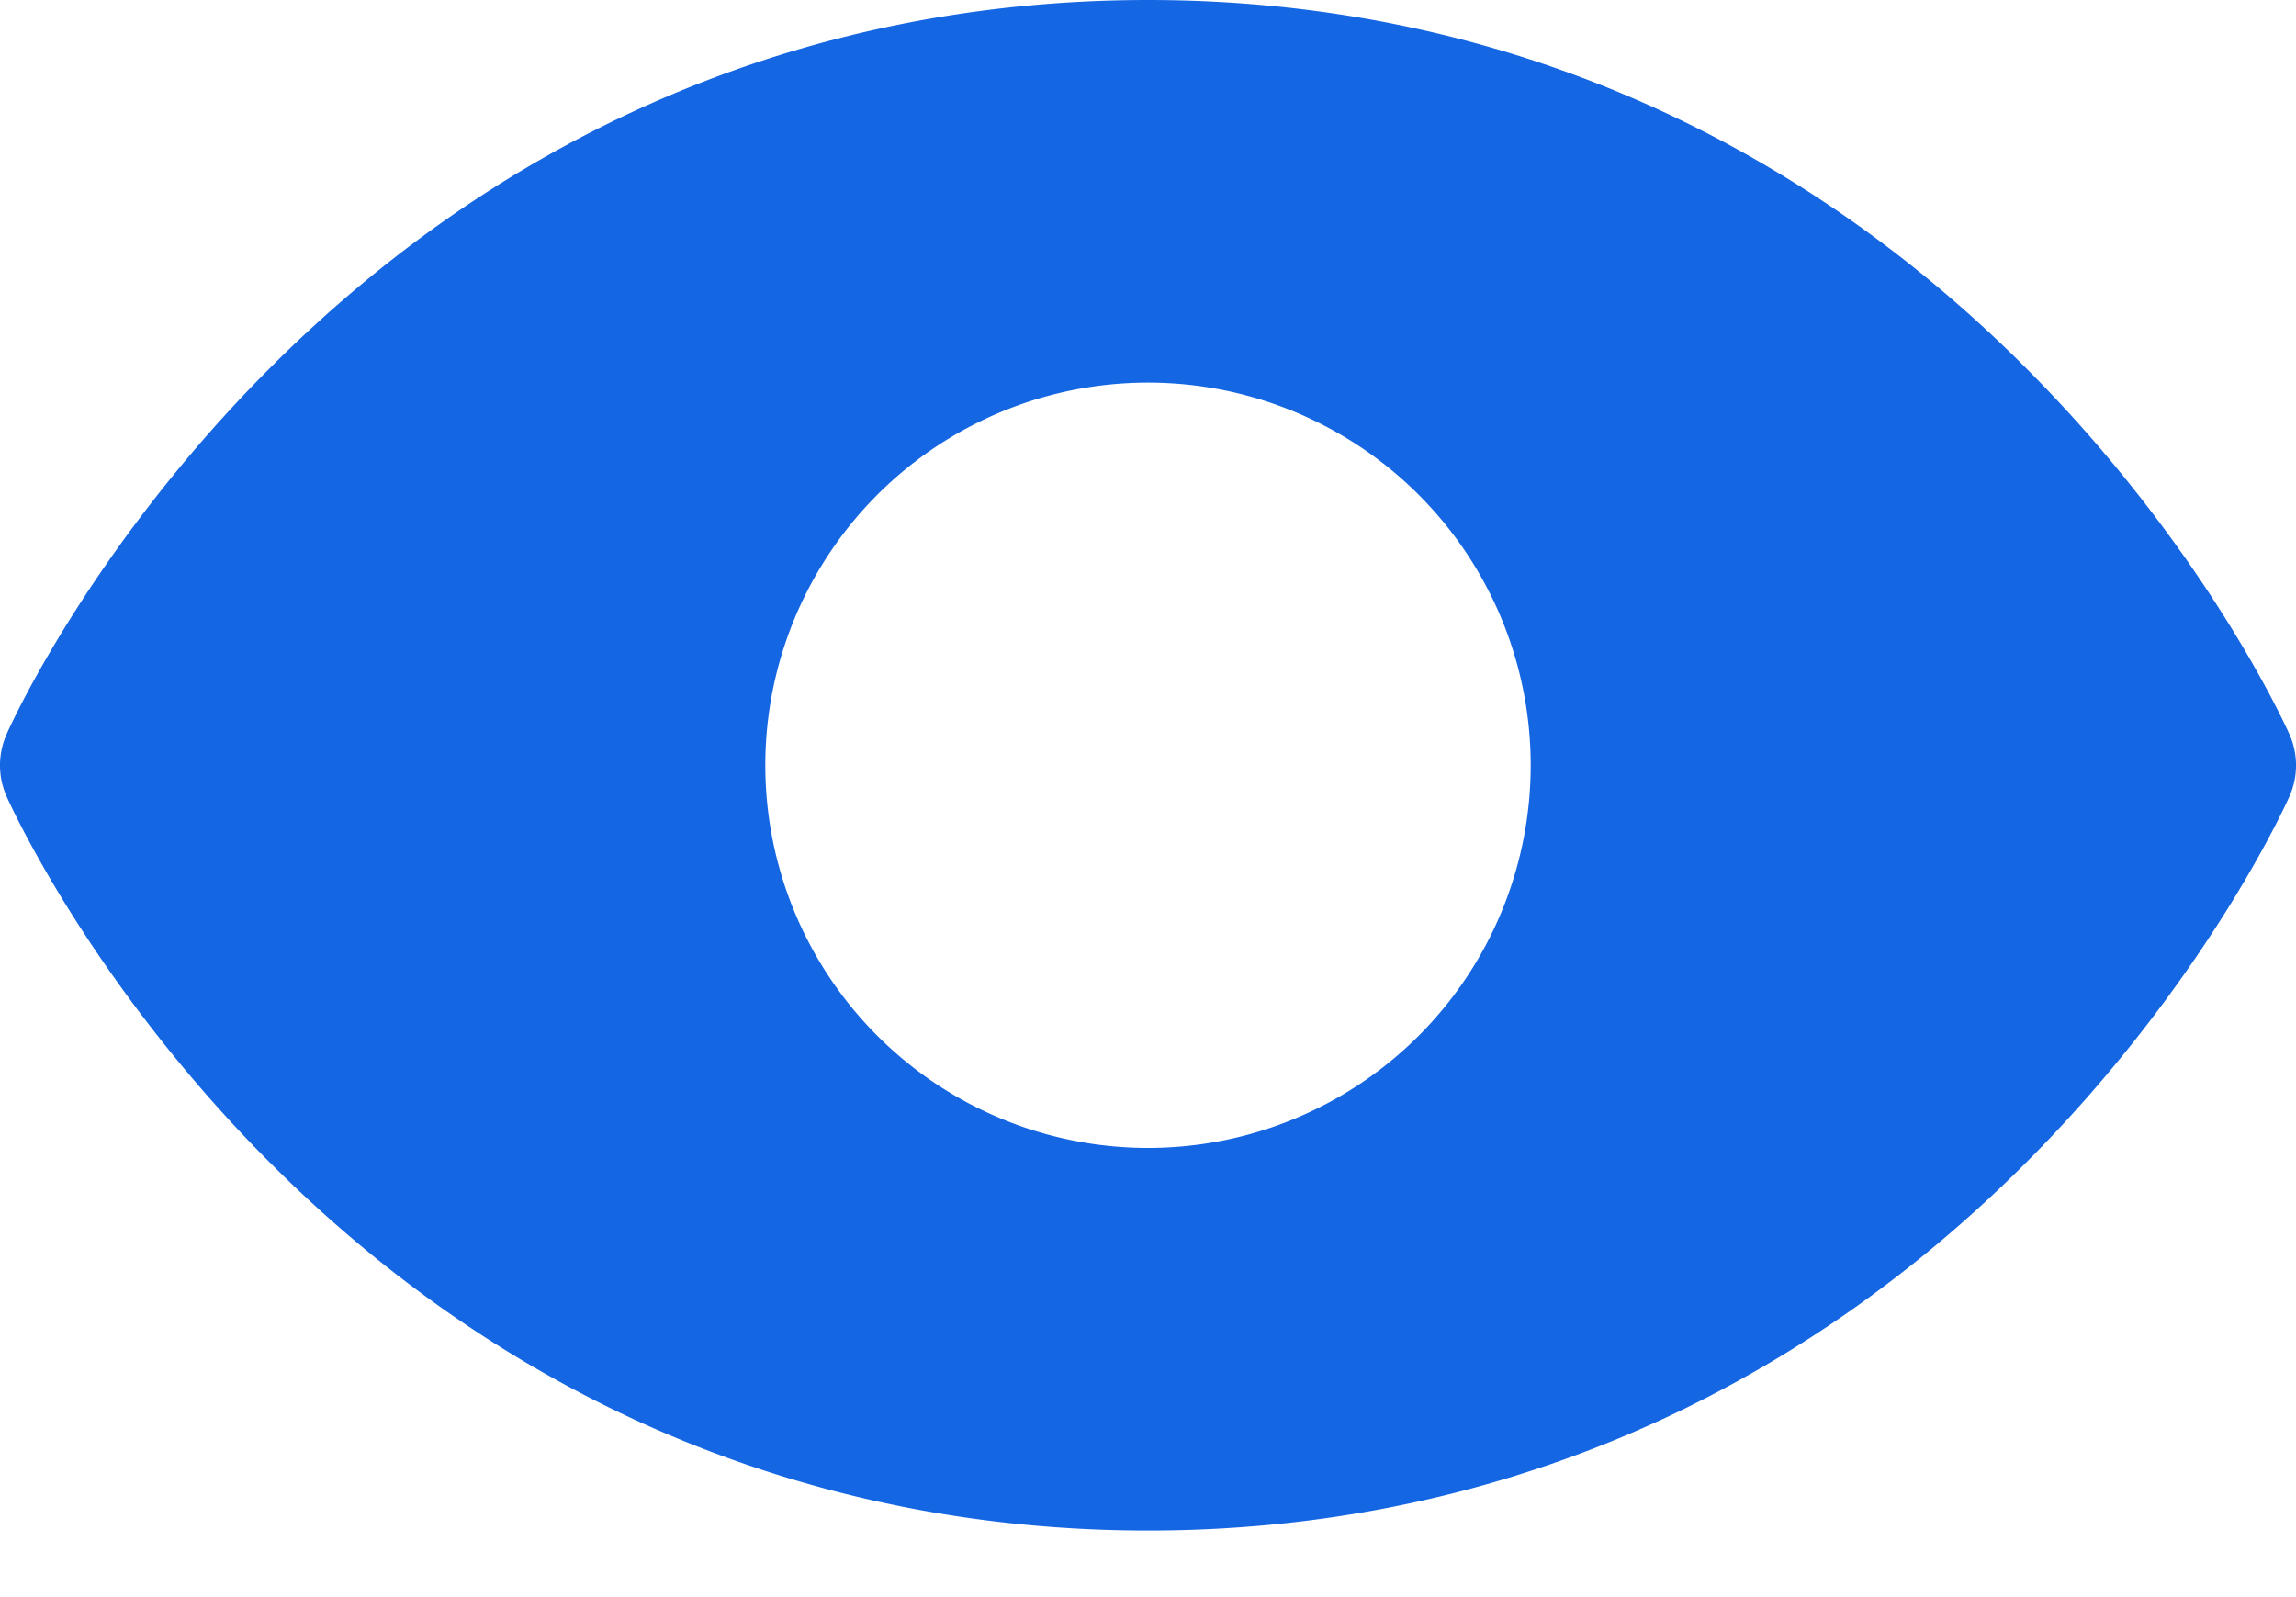
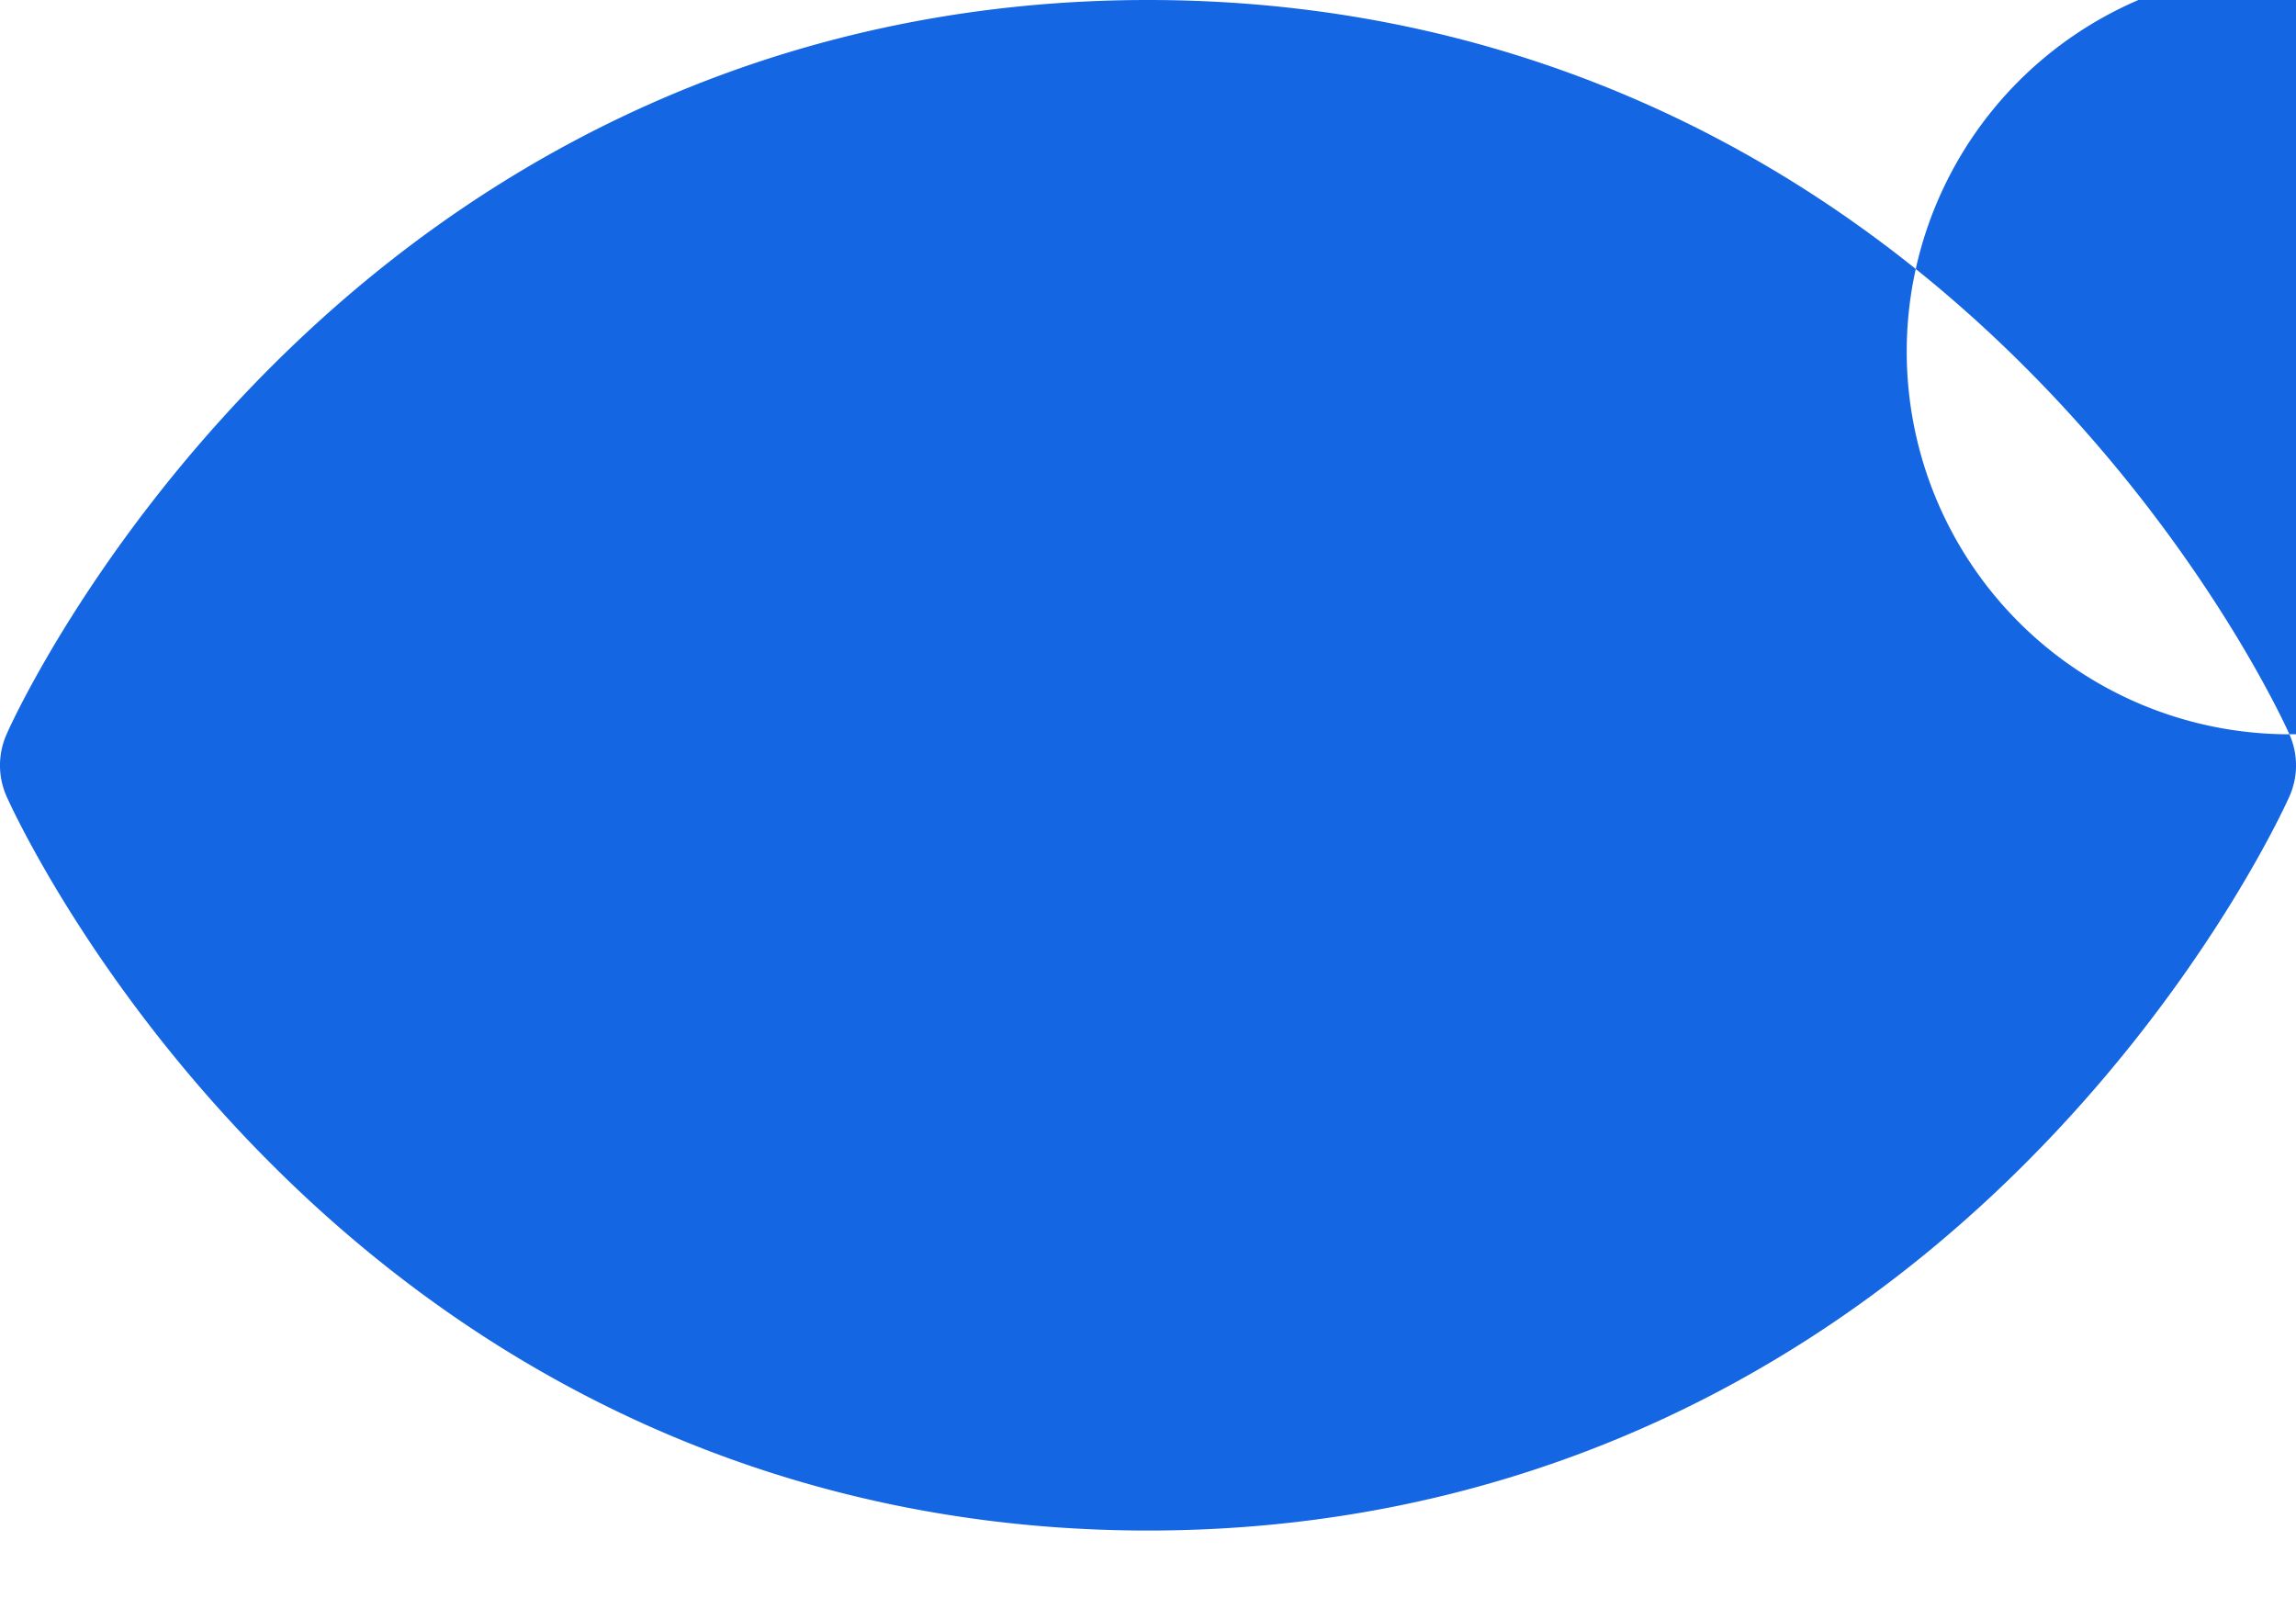
<svg xmlns="http://www.w3.org/2000/svg" width="23" height="16" fill="none" viewBox="0 0 23 16">
-   <path fill="#1566E3" d="M22.934 7.356c-.034-.076-.845-1.876-2.65-3.68C17.88 1.27 14.843 0 11.5 0 8.157 0 5.12 1.27 2.716 3.675.91 5.48.096 7.283.066 7.356a.767.767 0 0 0 0 .623c.034.076.845 1.876 2.65 3.68 2.404 2.404 5.441 3.674 8.784 3.674 3.343 0 6.38-1.27 8.784-3.674 1.805-1.804 2.616-3.604 2.65-3.68a.766.766 0 0 0 0-.623ZM11.5 11.5a3.833 3.833 0 1 1 0-7.667 3.833 3.833 0 0 1 0 7.667Z" />
+   <path fill="#1566E3" d="M22.934 7.356c-.034-.076-.845-1.876-2.65-3.68C17.88 1.27 14.843 0 11.5 0 8.157 0 5.12 1.27 2.716 3.675.91 5.48.096 7.283.066 7.356a.767.767 0 0 0 0 .623c.034.076.845 1.876 2.65 3.68 2.404 2.404 5.441 3.674 8.784 3.674 3.343 0 6.38-1.27 8.784-3.674 1.805-1.804 2.616-3.604 2.65-3.68a.766.766 0 0 0 0-.623Za3.833 3.833 0 1 1 0-7.667 3.833 3.833 0 0 1 0 7.667Z" />
</svg>